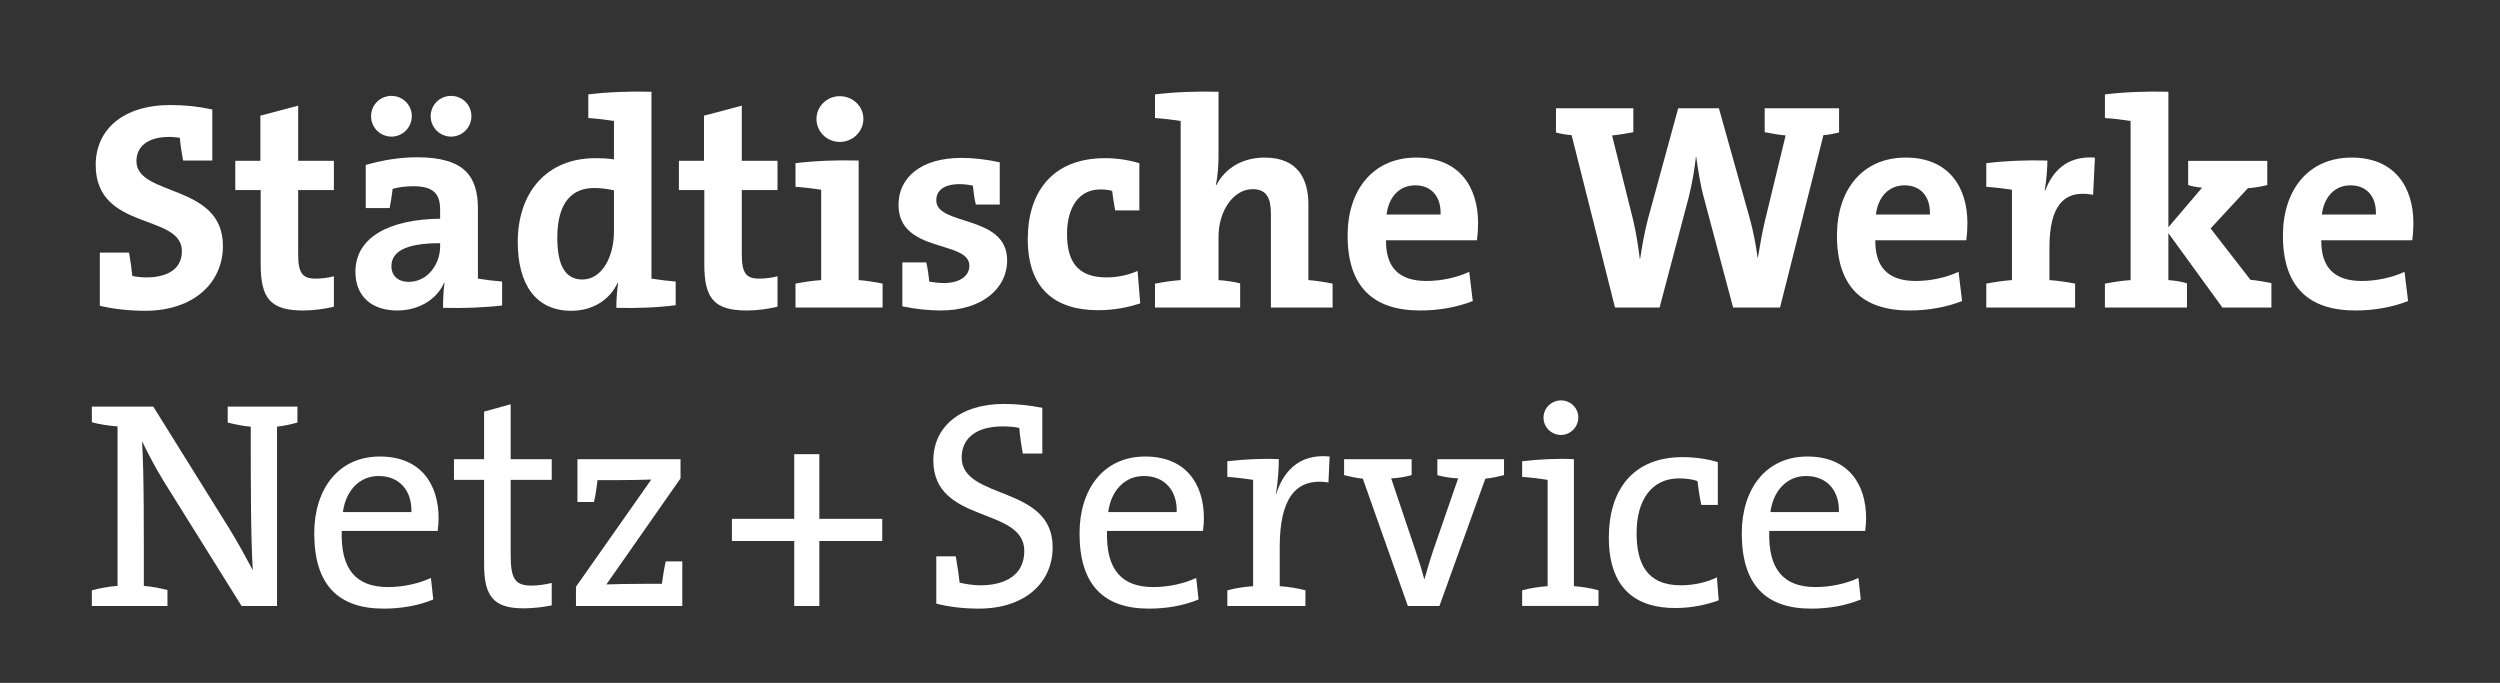
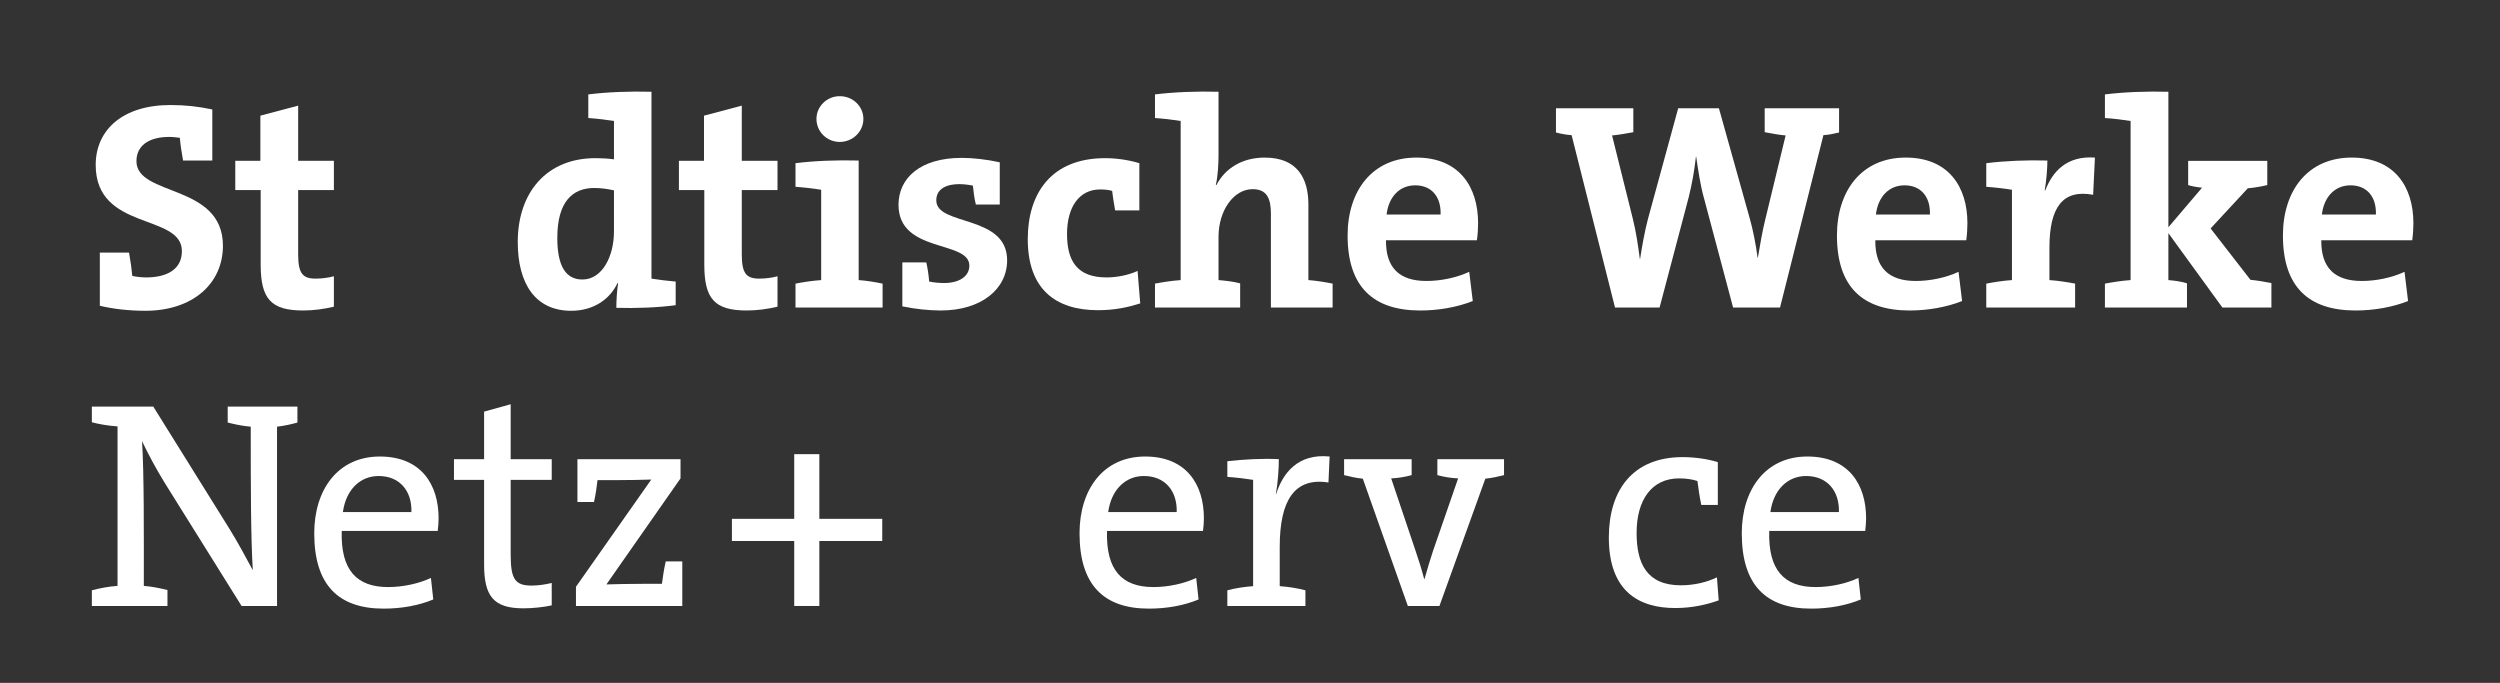
<svg xmlns="http://www.w3.org/2000/svg" version="1.1" id="Ebene_1" x="0px" y="0px" width="221.5px" height="60.5px" viewBox="0 0 221.5 60.5" enable-background="new 0 0 221.5 60.5" xml:space="preserve">
  <rect x="0" y="0" width="221.5" height="60.5" fill="#333333" stroke="none" />
  <g>
    <g>
      <path fill="#FFFFFF" d="M12.872,27.535c-1.438,0-2.824-0.157-4.027-0.444v-4.708h2.589c0.13,0.759,0.235,1.465,0.288,2.066    c0.366,0.079,0.837,0.131,1.229,0.131c1.831,0,3.165-0.707,3.165-2.328c0-3.374-7.637-1.752-7.637-7.637    c0-3.138,2.432-5.309,6.617-5.309c1.334,0,2.485,0.131,3.714,0.393v4.524h-2.589c-0.13-0.68-0.235-1.412-0.288-2.014    c-0.209-0.026-0.602-0.079-0.915-0.079c-1.988,0-2.929,0.889-2.929,2.145c0,3.165,7.663,1.961,7.663,7.506    C19.75,25.103,17.109,27.535,12.872,27.535z" />
      <path fill="#FFFFFF" d="M26.862,27.509c-2.877,0-3.766-1.046-3.766-4.08v-6.591h-2.25v-2.589h2.223v-4.001l3.348-0.889v4.891    h3.165v2.589h-3.165v5.702c0,1.674,0.393,2.145,1.543,2.145c0.549,0,1.151-0.079,1.622-0.209v2.694    C28.745,27.378,27.777,27.509,26.862,27.509z" />
-       <path fill="#FFFFFF" d="M39.257,27.274c0-0.759,0.026-1.543,0.131-2.223l-0.026-0.026c-0.628,1.465-2.223,2.485-4.159,2.485    c-2.354,0-3.714-1.334-3.714-3.426c0-3.112,3.086-4.655,7.506-4.708v-0.785c0-1.386-0.549-2.092-2.38-2.092    c-0.628,0-1.282,0.078-1.831,0.235c-0.052,0.523-0.157,1.125-0.261,1.7h-2.119v-3.818c1.36-0.392,2.903-0.68,4.551-0.68    c4.211,0,5.388,1.7,5.388,4.551v6.198c0.627,0.104,1.464,0.209,2.145,0.261v2.119C42.971,27.248,40.958,27.326,39.257,27.274z     M34.681,12.104c-0.994,0-1.805-0.811-1.805-1.804c0-1.02,0.811-1.805,1.805-1.805s1.805,0.785,1.805,1.805    C36.485,11.294,35.674,12.104,34.681,12.104z M38.996,21.546c-3.139,0-4.315,0.785-4.315,2.04c0,0.837,0.575,1.386,1.543,1.386    c1.648,0,2.772-1.543,2.772-3.138V21.546z M39.964,12.104c-0.994,0-1.805-0.811-1.805-1.804c0-1.02,0.811-1.805,1.805-1.805    c0.994,0,1.804,0.785,1.804,1.805C41.768,11.294,40.958,12.104,39.964,12.104z" />
      <path fill="#FFFFFF" d="M54.608,27.274c0-0.654,0.052-1.491,0.157-2.197h-0.052c-0.68,1.438-2.119,2.458-4.106,2.458    c-3.165,0-4.734-2.38-4.734-6.094c0-4.394,2.563-7.428,6.878-7.428c0.549,0,1.072,0.026,1.647,0.105v-3.4    c-0.627-0.104-1.517-0.209-2.275-0.261V8.365c1.648-0.209,3.688-0.288,5.597-0.235v16.555c0.628,0.104,1.491,0.209,2.145,0.261    v2.093C58.348,27.248,56.334,27.326,54.608,27.274z M54.398,16.865c-0.602-0.131-1.177-0.209-1.752-0.209    c-1.909,0-3.269,1.203-3.269,4.42c0,2.433,0.706,3.688,2.223,3.688c1.752,0,2.798-2.04,2.798-4.263V16.865z" />
      <path fill="#FFFFFF" d="M66.167,27.509c-2.877,0-3.766-1.046-3.766-4.08v-6.591h-2.25v-2.589h2.223v-4.001l3.348-0.889v4.891    h3.165v2.589h-3.165v5.702c0,1.674,0.393,2.145,1.543,2.145c0.549,0,1.151-0.079,1.622-0.209v2.694    C68.05,27.378,67.082,27.509,66.167,27.509z" />
      <path fill="#FFFFFF" d="M70.481,27.248v-2.119c0.68-0.13,1.491-0.261,2.275-0.313v-8.003c-0.628-0.105-1.517-0.209-2.275-0.262    v-2.092c1.647-0.209,3.661-0.288,5.597-0.235v10.592c0.732,0.052,1.491,0.183,2.119,0.313v2.119H70.481z M74.404,12.575    c-1.151,0-2.066-0.915-2.066-2.04c0-1.099,0.915-2.014,2.066-2.014s2.092,0.889,2.092,2.014    C76.496,11.66,75.555,12.575,74.404,12.575z" />
      <path fill="#FFFFFF" d="M83.347,27.509c-0.994,0-2.328-0.131-3.4-0.366v-3.897h2.119c0.13,0.523,0.209,1.125,0.261,1.7    c0.366,0.079,0.889,0.131,1.308,0.131c1.334,0,2.25-0.575,2.25-1.543c0-2.275-6.277-1.072-6.277-5.388    c0-2.354,1.909-4.158,5.597-4.158c0.968,0,2.197,0.131,3.374,0.392v3.74h-2.119c-0.131-0.523-0.209-1.125-0.262-1.674    c-0.366-0.079-0.837-0.131-1.177-0.131c-1.412,0-2.066,0.575-2.066,1.438c0,2.301,6.277,1.229,6.277,5.309    C89.232,25.6,86.957,27.509,83.347,27.509z" />
      <path fill="#FFFFFF" d="M97.285,27.483c-3.792,0-6.225-1.883-6.225-6.303c0-4.054,2.092-7.167,6.853-7.167    c0.994,0,2.092,0.157,3.034,0.445v4.185h-2.145c-0.105-0.628-0.209-1.203-0.262-1.726c-0.314-0.104-0.706-0.131-1.072-0.131    c-1.805,0-2.929,1.491-2.929,3.949c0,2.38,0.889,3.845,3.504,3.845c0.916,0,1.961-0.209,2.746-0.576l0.235,2.877    C99.953,27.221,98.776,27.483,97.285,27.483z" />
      <path fill="#FFFFFF" d="M112.602,27.248v-8.317c0-1.36-0.365-2.171-1.621-2.171c-1.708,0-3.02,1.936-3.02,4.211v3.845    c0.63,0.052,1.313,0.13,1.917,0.288v2.145h-7.546v-2.119c0.68-0.13,1.491-0.261,2.275-0.313V10.718    c-0.627-0.104-1.517-0.209-2.275-0.261V8.365c1.674-0.209,3.688-0.288,5.629-0.235v5.597c0,0.785-0.053,1.883-0.238,2.642    l0.053,0.026c0.761-1.465,2.261-2.433,4.277-2.433c2.928,0,3.871,1.883,3.871,4.159v6.695c0.705,0.052,1.516,0.183,2.145,0.313    v2.119H112.602z" />
      <path fill="#FFFFFF" d="M130.854,21.285h-8.055c-0.027,2.432,1.176,3.609,3.582,3.609c1.281,0,2.668-0.288,3.793-0.811    l0.314,2.589c-1.387,0.549-3.035,0.837-4.656,0.837c-4.133,0-6.434-2.066-6.434-6.643c0-3.976,2.197-6.905,6.094-6.905    c3.793,0,5.467,2.589,5.467,5.806C130.959,20.212,130.932,20.735,130.854,21.285z M125.387,16.42c-1.385,0-2.354,1.02-2.535,2.589    h4.785C127.689,17.388,126.801,16.42,125.387,16.42z" />
      <path fill="#FFFFFF" d="M161.555,11.974l-3.844,15.273h-4.158l-2.59-9.729c-0.314-1.125-0.496-2.38-0.68-3.635h-0.025    c-0.131,1.229-0.342,2.38-0.629,3.557l-2.59,9.808h-3.949l-3.844-15.273c-0.445-0.026-0.994-0.131-1.387-0.236V9.594h6.854v2.119    c-0.576,0.104-1.281,0.235-1.883,0.288l1.83,7.349c0.287,1.151,0.471,2.354,0.627,3.583h0.027c0.182-1.177,0.393-2.354,0.68-3.479    l2.693-9.86h3.609l2.746,9.808c0.262,0.942,0.523,2.197,0.68,3.426h0.027c0.209-1.229,0.391-2.328,0.652-3.374L158.207,12    c-0.627-0.052-1.281-0.183-1.855-0.288V9.594h6.59v2.145C162.523,11.843,162,11.948,161.555,11.974z" />
      <path fill="#FFFFFF" d="M174.209,21.285h-8.057c-0.025,2.432,1.178,3.609,3.584,3.609c1.281,0,2.668-0.288,3.791-0.811    l0.314,2.589c-1.387,0.549-3.033,0.837-4.654,0.837c-4.133,0-6.434-2.066-6.434-6.643c0-3.976,2.195-6.905,6.094-6.905    c3.791,0,5.465,2.589,5.465,5.806C174.313,20.212,174.287,20.735,174.209,21.285z M168.742,16.42c-1.387,0-2.354,1.02-2.537,2.589    h4.787C171.043,17.388,170.154,16.42,168.742,16.42z" />
      <path fill="#FFFFFF" d="M185.451,17.257c-2.668-0.497-3.871,1.072-3.871,4.682v2.877c0.785,0.052,1.596,0.183,2.275,0.313v2.119    h-7.871v-2.119c0.68-0.13,1.49-0.261,2.275-0.313v-8.003c-0.627-0.105-1.518-0.209-2.275-0.262v-2.092    c1.648-0.209,3.662-0.288,5.414-0.235c0,0.68-0.078,1.726-0.236,2.642h0.053c0.627-1.648,1.883-3.086,4.395-2.903L185.451,17.257z    " />
      <path fill="#FFFFFF" d="M196.906,27.248l-4.787-6.591v4.159c0.602,0.052,1.178,0.13,1.648,0.288v2.145h-7.271v-2.119    c0.68-0.13,1.492-0.261,2.275-0.313V10.718c-0.627-0.104-1.516-0.209-2.275-0.261V8.365c1.674-0.209,3.688-0.288,5.623-0.235    v12.004l2.982-3.504c-0.498-0.053-0.941-0.131-1.23-0.235v-2.145h7.01v2.145c-0.496,0.13-1.15,0.235-1.727,0.288l-3.295,3.557    l3.531,4.551c0.549,0.052,1.203,0.157,1.857,0.288v2.171H196.906z" />
      <path fill="#FFFFFF" d="M213.723,21.285h-8.057c-0.025,2.432,1.178,3.609,3.584,3.609c1.281,0,2.668-0.288,3.791-0.811    l0.314,2.589c-1.387,0.549-3.033,0.837-4.654,0.837c-4.133,0-6.434-2.066-6.434-6.643c0-3.976,2.195-6.905,6.094-6.905    c3.791,0,5.465,2.589,5.465,5.806C213.826,20.212,213.801,20.735,213.723,21.285z M208.256,16.42c-1.387,0-2.354,1.02-2.537,2.589    h4.787C210.557,17.388,209.668,16.42,208.256,16.42z" />
    </g>
    <g>
      <path fill="#FFFFFF" d="M24.545,37.805v15.885h-3.14l-6.83-10.939c-0.785-1.281-1.439-2.512-1.989-3.663    c0.183,3.036,0.157,7.772,0.157,12.823c0.707,0.052,1.465,0.209,2.094,0.365v1.414H8.138v-1.387    c0.68-0.184,1.491-0.341,2.276-0.393V37.778c-0.785-0.052-1.596-0.183-2.276-0.366v-1.387h5.443l6.751,10.834    c0.759,1.229,1.387,2.407,2.067,3.663c-0.183-2.957-0.183-7.667-0.183-12.718c-0.707-0.053-1.413-0.209-2.041-0.367v-1.412h6.176    v1.412C25.801,37.596,25.173,37.727,24.545,37.805z" />
      <path fill="#FFFFFF" d="M38.782,47.042h-8.505c-0.105,3.48,1.334,4.972,4.108,4.972c1.334,0,2.748-0.313,3.794-0.811l0.209,1.91    c-1.256,0.523-2.774,0.811-4.396,0.811c-4.004,0-6.15-2.093-6.15-6.672c0-3.9,2.12-6.805,5.81-6.805    c3.664,0,5.208,2.486,5.208,5.47C38.86,46.23,38.834,46.598,38.782,47.042z M33.548,42.175c-1.701,0-2.905,1.282-3.167,3.192    h6.071C36.505,43.457,35.38,42.175,33.548,42.175z" />
      <path fill="#FFFFFF" d="M46.371,53.898c-2.669,0-3.48-1.1-3.48-3.899v-7.484h-2.669v-1.831h2.669V36.47l2.355-0.654v4.868h3.637    v1.831h-3.637v6.647c0,2.146,0.393,2.721,1.858,2.721c0.602,0,1.256-0.104,1.779-0.234v1.988    C48.151,53.793,47.208,53.898,46.371,53.898z" />
      <path fill="#FFFFFF" d="M51.03,53.689v-1.701l6.673-9.5c-0.759,0.026-2.042,0.053-3.219,0.053H52.94    c-0.078,0.654-0.157,1.256-0.314,1.937h-1.465v-3.794h9.133v1.701l-6.568,9.395c0.707-0.027,2.146-0.053,3.219-0.053h1.701    c0.079-0.602,0.183-1.309,0.34-1.989h1.465v3.952H51.03z" />
      <path fill="#FFFFFF" d="M72.593,47.932v5.758h-2.225v-5.758h-5.521v-1.963h5.521v-5.73h2.225v5.73h5.574v1.963H72.593z" />
-       <path fill="#FFFFFF" d="M86.724,53.924c-1.361,0-2.669-0.156-3.769-0.444v-4.187h1.727c0.157,0.863,0.262,1.648,0.34,2.328    c0.55,0.131,1.23,0.236,1.832,0.236c2.146,0,3.899-0.863,3.899-3.035c0-3.979-8.06-2.355-8.06-8.035    c0-2.904,2.303-4.998,6.254-4.998c1.23,0,2.25,0.131,3.402,0.341v4.056h-1.727c-0.157-0.837-0.262-1.622-0.314-2.276    c-0.366-0.079-0.968-0.131-1.465-0.131c-2.408,0-3.638,1.099-3.638,2.747c0,3.821,8.06,2.408,8.06,7.956    C93.266,51.648,90.78,53.924,86.724,53.924z" />
      <path fill="#FFFFFF" d="M106.587,47.042h-8.505c-0.105,3.48,1.334,4.972,4.108,4.972c1.334,0,2.748-0.313,3.794-0.811l0.209,1.91    c-1.256,0.523-2.774,0.811-4.396,0.811c-4.004,0-6.15-2.093-6.15-6.672c0-3.9,2.12-6.805,5.81-6.805    c3.664,0,5.208,2.486,5.208,5.47C106.665,46.23,106.64,46.598,106.587,47.042z M101.353,42.175c-1.701,0-2.905,1.282-3.167,3.192    h6.071C104.31,43.457,103.185,42.175,101.353,42.175z" />
      <path fill="#FFFFFF" d="M117.701,42.75c-2.984-0.471-4.318,1.545-4.318,5.705v3.48c0.785,0.053,1.596,0.184,2.277,0.367v1.387    h-6.917v-1.387c0.683-0.184,1.498-0.314,2.284-0.367v-9.421c-0.627-0.104-1.522-0.209-2.284-0.261v-1.388    c1.315-0.157,3.122-0.262,4.562-0.183c0,0.811-0.078,2.015-0.262,3.088h0.025c0.576-1.807,1.885-3.611,4.736-3.324L117.701,42.75z    " />
      <path fill="#FFFFFF" d="M131.6,42.41l-4.066,11.279h-2.799l-3.99-11.279c-0.57-0.053-1.141-0.184-1.658-0.314v-1.412h5.984v1.412    c-0.568,0.158-1.191,0.262-1.813,0.289l2.15,6.385c0.285,0.837,0.543,1.648,0.777,2.538h0.025    c0.234-0.837,0.492-1.701,0.752-2.485l2.229-6.438c-0.648-0.027-1.27-0.131-1.84-0.289v-1.412h5.906v1.412    C132.74,42.227,132.17,42.357,131.6,42.41z" />
-       <path fill="#FFFFFF" d="M134.863,53.689v-1.387c0.674-0.184,1.479-0.314,2.256-0.367v-9.421c-0.623-0.104-1.504-0.209-2.256-0.261    v-1.388c1.297-0.157,3.084-0.262,4.586-0.183v11.252c0.752,0.053,1.529,0.184,2.178,0.367v1.387H134.863z M138.311,38.537    c-0.855,0-1.555-0.68-1.555-1.544c0-0.837,0.699-1.518,1.555-1.518c0.828,0,1.527,0.654,1.527,1.518    C139.838,37.83,139.139,38.537,138.311,38.537z" />
      <path fill="#FFFFFF" d="M148.432,53.872c-3.219,0-5.889-1.466-5.889-6.255c0-4.187,2.119-7.117,6.543-7.117    c1.02,0,2.197,0.156,3.113,0.445v3.794h-1.465c-0.158-0.759-0.262-1.491-0.34-2.12c-0.445-0.156-1.047-0.234-1.623-0.234    c-2.434,0-3.768,1.91-3.768,4.84c0,2.644,0.863,4.633,3.924,4.633c1.125,0,2.303-0.262,3.193-0.707l0.156,2.041    C151.336,53.531,150.002,53.872,148.432,53.872z" />
      <path fill="#FFFFFF" d="M165.258,47.042h-8.504c-0.105,3.48,1.334,4.972,4.107,4.972c1.336,0,2.748-0.313,3.795-0.811l0.209,1.91    c-1.256,0.523-2.773,0.811-4.396,0.811c-4.004,0-6.148-2.093-6.148-6.672c0-3.9,2.119-6.805,5.809-6.805    c3.664,0,5.207,2.486,5.207,5.47C165.336,46.23,165.311,46.598,165.258,47.042z M160.023,42.175c-1.699,0-2.904,1.282-3.166,3.192    h6.072C162.98,43.457,161.855,42.175,160.023,42.175z" />
    </g>
  </g>
</svg>